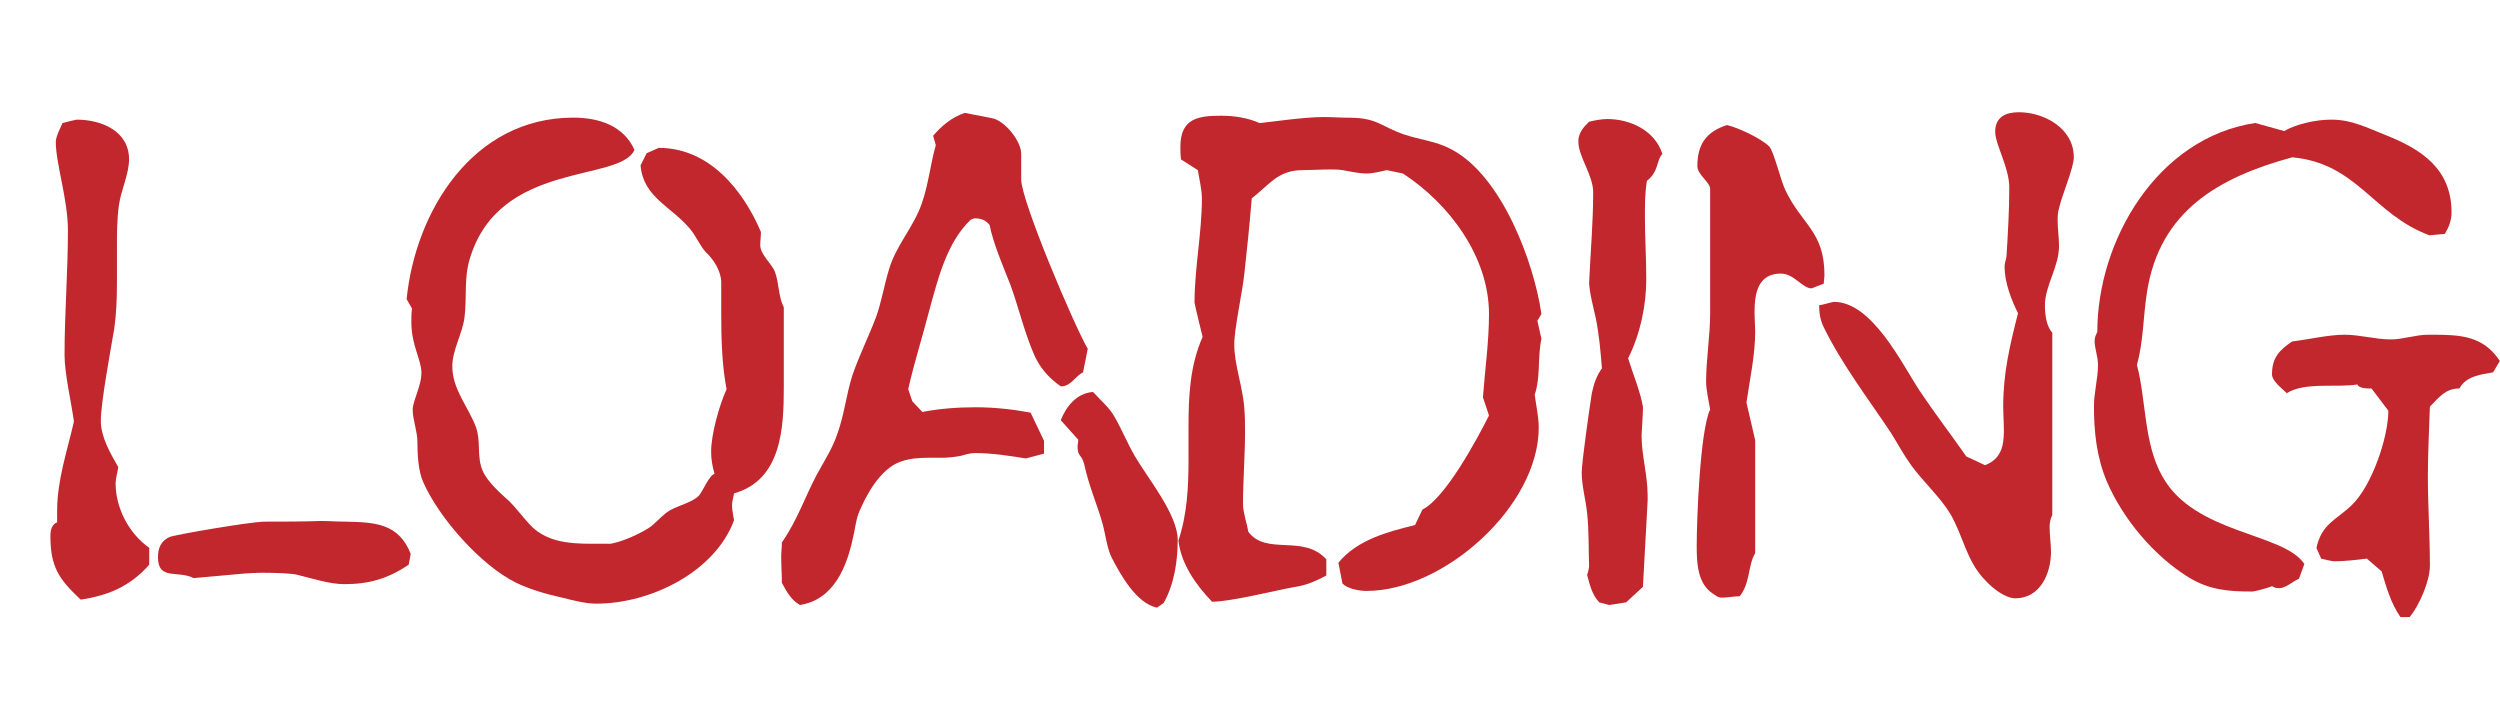
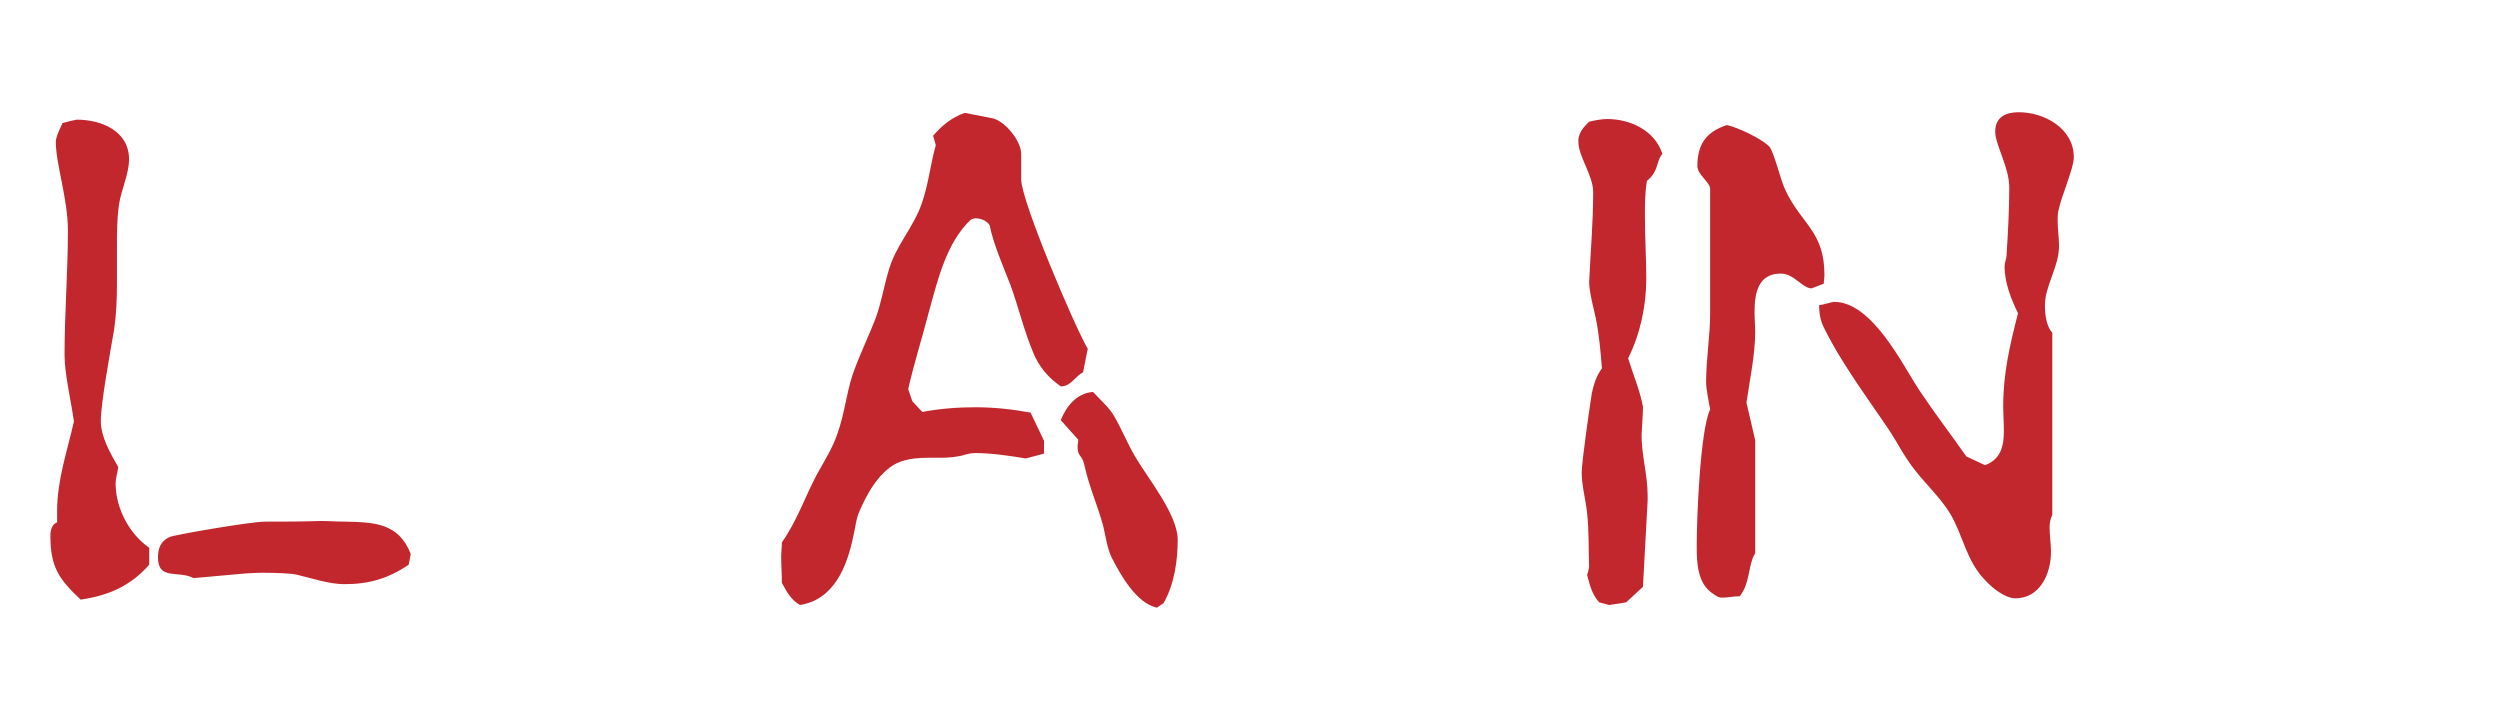
<svg xmlns="http://www.w3.org/2000/svg" version="1.1" x="0px" y="0px" viewBox="0 0 569.41 163.06" style="enable-background:new 0 0 569.41 163.06;" xml:space="preserve">
  <style type="text/css">
	.st0{opacity:0.8;fill:url(#SVGID_1_);}
	.st1{opacity:0.8;fill:url(#SVGID_00000026137217166503286590000001814982061520738738_);}
	.st2{fill:#C1272D;}
	.st3{fill:#FFFFFF;}
	.st4{fill:none;stroke:#C1272D;stroke-width:0;stroke-linecap:round;stroke-linejoin:round;}
	.st5{opacity:0.8;}
	.st6{opacity:0.8;fill:#C1272D;}
	.st7{fill:#333333;}
	.st8{fill:#0071BC;}
	.st9{opacity:0.68;fill:#FFFFFF;}
</style>
  <g id="レイヤー_1">
</g>
  <g id="レイヤー_2">
    <g>
      <g>
        <path class="st2" d="M33.99,128.61c-4.29,4.9-9.34,7.04-15.62,7.96c-5.05-4.75-6.89-7.5-6.89-14.55c0-1.22,0.31-2.6,1.53-3.06     v-2.6c0-7.04,2.3-13.63,3.83-20.36c-0.61-4.44-2.14-10.87-2.14-15.16c0-9.49,0.77-18.99,0.77-28.32c0-7.2-2.76-15.16-2.76-20.21     c0-1.23,1.07-3.22,1.53-4.29c0.46-0.15,3.06-0.77,3.21-0.77c5.67,0,11.94,2.6,11.94,9.03c0,3.37-1.84,7.04-2.3,10.41     c-0.46,3.21-0.46,6.58-0.46,9.8v8.27c0,3.52-0.15,6.89-0.61,10.1c-0.77,4.59-3.06,16.84-3.06,20.98c0,3.67,2.14,7.35,3.98,10.56     c-0.15,1.07-0.61,2.6-0.61,3.67c0,5.67,3.06,11.48,7.66,14.7V128.61z M93.09,128.61c-4.75,3.21-9.03,4.44-14.7,4.44     c-3.37,0-7.5-1.38-10.72-2.14c-1.07-0.31-4.9-0.46-7.81-0.46c-1.84,0-3.21,0.15-3.83,0.15l-11.94,1.07     c-3.52-1.84-8.11,0.61-8.11-4.75c0-1.99,0.61-3.67,2.6-4.59c0.77-0.46,18.53-3.52,21.74-3.52c4.29,0,8.42,0,12.71-0.15     c1.84,0,3.83,0.15,5.67,0.15c6.58,0.15,12.09,0.31,14.85,7.35L93.09,128.61z" />
-         <path class="st2" d="M138.56,123.87c2.3,0,8.42-2.76,10.1-4.29c1.23-1.07,2.6-2.6,3.98-3.37c1.84-1.07,5.21-1.84,6.58-3.37     c0.92-1.07,2.3-4.59,3.52-4.9c-0.46-1.68-0.77-3.22-0.77-5.05c0-3.98,1.84-10.56,3.52-14.24c-1.07-5.51-1.22-11.64-1.22-17.45     v-6.89c0-2.45-1.68-5.21-3.52-6.89c-1.38-1.53-2.14-3.52-3.52-5.21c-4.29-5.21-10.72-7.2-11.33-14.55l1.38-2.76l2.76-1.22     c11.64,0,19.29,9.8,23.27,19.14c0,1.07-0.15,1.99-0.15,3.06c0,2.14,2.76,4.29,3.37,6.12c0.92,2.45,0.76,5.67,1.99,7.96v18.22     c0,9.19-0.46,21.13-11.33,24.19c-0.15,0.92-0.46,1.84-0.46,2.76c0,1.07,0.31,2.3,0.46,3.37c-4.29,11.64-18.83,18.99-31.39,18.99     c-2.45,0-5.36-0.77-7.81-1.38c-3.52-0.77-7.2-1.84-10.41-3.37c-8.12-3.98-17.61-14.85-21.13-22.81c-1.22-2.6-1.38-6.58-1.38-9.34     c0-2.3-1.07-5.05-1.07-7.2v-0.46c0.46-2.6,1.99-5.36,1.99-7.96c0-3.06-2.3-6.28-2.3-11.64c0-0.92,0-1.99,0.15-3.06l-1.23-2.14     c1.99-19.9,15-41.34,37.97-41.34c5.82,0,11.48,1.84,13.93,7.35c-3.37,7.5-30.77,2.3-37.51,24.8c-1.38,4.59-0.61,8.73-1.22,13.47     c-0.46,3.52-2.76,7.35-2.76,11.02c0,5.21,3.52,9.03,5.36,13.78c1.22,3.37,0.15,6.74,1.53,9.95c1.07,2.6,4.13,5.21,6.12,7.04     c1.53,1.53,2.76,3.21,4.29,4.9c3.67,4.29,9.03,4.75,14.54,4.75H138.56z" />
        <path class="st2" d="M233.64,104.42c-3.67-0.61-7.81-1.23-11.48-1.23c-1.22,0-2.14,0.31-3.21,0.61     c-1.53,0.31-3.06,0.46-4.59,0.46h-2.91c-2.14,0-4.29,0.15-6.43,0.92c-4.59,1.68-7.81,7.66-9.49,11.79     c-0.61,1.68-0.77,3.52-1.22,5.36c-1.38,6.58-4.29,14.24-12.1,15.46c-1.99-1.07-3.06-3.06-4.13-5.05c0-1.99-0.15-3.83-0.15-5.97     c0-1.07,0.15-2.14,0.15-3.22c3.52-5.05,5.21-10.26,7.96-15.46c1.68-3.06,3.67-6.12,4.75-9.49c1.53-4.29,1.99-8.88,3.37-13.17     c1.53-4.44,3.67-8.73,5.36-13.17c1.22-3.37,1.84-7.2,2.91-10.72c1.53-5.51,5.67-9.8,7.5-15.16c1.53-4.29,1.99-9.03,3.21-13.32     l-0.61-2.14c1.99-2.3,4.13-4.13,7.2-5.21l6.28,1.22c2.91,0.61,6.58,5.21,6.58,8.11v0.15v5.67c0,4.9,12.1,33.38,15.16,38.58     l-1.07,5.36c-1.84,0.92-2.76,3.21-5.05,3.21c-2.91-1.99-5.05-4.59-6.28-7.66c-2.14-5.05-3.37-10.41-5.21-15.46     c-1.68-4.29-3.83-9.19-4.75-13.63c-0.77-1.07-1.99-1.53-3.22-1.53c-0.31,0-0.77,0.15-1.07,0.31c-5.51,5.21-7.5,13.63-9.49,20.82     c-1.53,5.97-3.37,11.64-4.75,17.76l0.92,2.76l2.3,2.45c3.98-0.77,8.12-1.07,12.1-1.07c4.29,0,8.42,0.46,12.55,1.22l3.06,6.43     v2.91L233.64,104.42z M263.5,138.41c-4.75-1.07-8.27-7.5-10.26-11.33c-1.07-2.14-1.38-4.9-1.99-7.35     c-1.23-4.59-3.22-8.88-4.29-13.93c-0.61-2.45-1.53-1.68-1.53-4.13c0-0.46,0.15-0.77,0.15-1.53l-3.98-4.44     c1.23-3.06,3.52-6.12,7.35-6.43c1.68,1.84,3.83,3.67,4.9,5.67c1.68,2.91,2.91,5.97,4.59,8.88c2.91,5.05,9.8,13.32,9.8,19.14     c0,4.75-0.77,10.1-3.21,14.39L263.5,138.41z" />
-         <path class="st2" d="M323.98,116.06c5.21-2.6,12.4-15.92,15.16-21.43l-1.38-4.13c0.46-6.28,1.38-12.71,1.38-18.98     c0-13.01-9.03-25.11-19.6-32l-3.67-0.77c-1.38,0.31-3.21,0.77-4.59,0.77c-1.68,0-3.83-0.46-5.51-0.77     c-0.77-0.15-1.84-0.15-2.91-0.15c-1.99,0-4.44,0.15-6.12,0.15c-5.67,0-7.5,3.22-11.64,6.43c-0.46,5.82-1.07,11.48-1.68,17.15     c-0.46,4.29-2.3,12.55-2.3,16.08c0,4.75,1.99,9.8,2.3,14.7c0.15,1.84,0.15,3.52,0.15,5.36c0,5.51-0.46,11.02-0.46,16.38     c0,1.84,0.92,4.44,1.22,6.28c4.13,5.51,12.55,0.46,17.76,6.28v3.67c-1.99,1.07-3.98,1.99-6.28,2.45     c-4.75,0.77-15.31,3.52-19.75,3.52c-3.67-3.83-7.04-8.57-7.66-13.93c1.99-5.97,2.3-12.1,2.3-18.37v-7.35     c0-7.2,0.31-14.09,3.21-20.67c-0.15-0.61-1.84-7.5-1.84-7.81c0-7.81,1.68-15.92,1.68-23.73c0-1.99-0.61-4.44-0.92-6.43     l-3.83-2.45c-0.15-1.07-0.15-1.99-0.15-2.91c0-6.58,4.29-7.04,9.34-7.04c2.91,0,5.97,0.46,8.73,1.68     c2.91-0.31,10.1-1.38,14.54-1.38c1.99,0,3.98,0.15,5.82,0.15c6.43,0,7.2,1.99,12.56,3.83c3.67,1.22,7.35,1.53,10.72,3.37     c11.48,5.97,18.83,25.72,20.52,37.51l-0.92,1.53l0.92,4.13c-0.92,4.29-0.15,8.73-1.53,12.71c0.31,2.45,0.92,5.05,0.92,7.5     c0,17.91-21.59,37.2-39.2,37.2c-1.68,0-4.29-0.46-5.51-1.68l-0.92-4.75c4.29-5.21,11.18-7.04,17.45-8.57L323.98,116.06z" />
        <path class="st2" d="M370.37,137.19l-3.83,0.61l-2.3-0.61c-1.68-1.84-2.14-3.98-2.76-6.28c0.15-0.15,0.46-1.68,0.46-1.84     c-0.15-3.98,0-8.11-0.46-12.25c-0.31-3.06-1.22-6.12-1.22-9.19c0-2.45,1.84-15.16,2.3-18.07c0.46-2.14,1.07-3.98,2.3-5.67     c-0.31-3.83-0.61-7.5-1.38-11.33c-0.46-2.14-1.53-6.12-1.53-8.27c0.31-6.89,0.92-13.63,0.92-20.52c0-3.83-3.37-8.11-3.37-11.48     V31.7c0.31-1.84,1.22-2.76,2.45-3.98c1.22-0.31,2.91-0.61,4.13-0.61c5.21,0,10.87,2.6,12.55,7.96c-1.38,1.38-0.77,3.98-3.52,6.12     c-0.46,2.76-0.46,5.36-0.46,8.11c0,4.75,0.31,9.49,0.31,14.24c0,6.12-1.38,12.56-4.13,18.07c1.07,3.52,2.76,7.5,3.37,11.02v0.46     c0,1.38-0.31,5.51-0.31,6.12c0,4.44,1.38,9.03,1.38,13.63c0,0.31,0,0.77,0,1.22l-1.07,19.6L370.37,137.19z" />
        <path class="st2" d="M399.76,126.01c-1.68,2.76-1.07,6.74-3.52,9.8c-1.38,0-2.76,0.31-3.98,0.31c-1.07,0-1.38-0.46-2.14-0.92     c-3.52-2.3-3.67-7.04-3.67-10.87c0-6.12,0.77-26.33,3.06-31.08c-0.31-1.84-0.92-4.44-0.92-6.28c0-5.21,0.92-10.41,0.92-15.62     V43.03c0-1.53-2.91-3.22-2.91-5.21c0-4.9,1.99-7.81,6.74-9.34c2.6,0.61,7.81,3.06,9.65,4.9c1.07,1.22,2.6,7.81,3.67,9.95     c3.67,7.81,8.88,9.34,8.88,19.29c0,0.61-0.15,1.38-0.15,1.99l-2.76,1.07c-2.14,0-3.98-3.37-7.04-3.37     c-5.21,0-5.97,4.59-5.97,8.73c0,1.68,0.15,3.22,0.15,4.44c0,5.36-1.22,10.87-1.99,16.23c0.15,0.77,1.99,8.42,1.99,8.57V126.01z      M452.12,105.95c3.67-1.38,4.29-4.44,4.29-7.81c0-1.84-0.15-3.83-0.15-5.67c0-7.5,1.53-13.93,3.37-21.13     c-1.53-3.06-3.06-7.04-3.06-10.56c0-1.07,0.46-1.84,0.46-2.76c0.31-5.05,0.61-10.26,0.61-15.31c0-4.59-3.21-9.8-3.21-12.71     c0-3.37,2.45-4.44,5.36-4.44c5.82,0,12.55,3.67,12.55,10.26c0,2.45-2.76,8.73-3.37,11.64c-0.31,0.92-0.31,1.84-0.31,2.91     c0,1.84,0.31,3.83,0.31,5.67c0,4.75-3.21,9.03-3.21,13.47c0,2.14,0.31,4.75,1.68,6.28v41.49c-0.46,0.92-0.61,1.84-0.61,2.76     c0,1.99,0.31,3.83,0.31,5.67c0,4.9-2.45,10.56-8.11,10.56c-2.3,0-5.21-2.3-6.74-3.98c-4.44-4.44-5.05-10.1-8.11-15.31     c-2.45-3.98-6.12-7.2-8.88-11.02c-1.68-2.3-3.06-4.9-4.59-7.35c-5.21-7.81-11.18-15.62-15.31-24.04     c-0.77-1.53-1.07-3.22-1.07-5.05c0.46,0,3.06-0.77,3.37-0.77c8.73,0,15.46,14.09,19.6,20.36c3.37,5.05,7.04,9.8,10.56,14.85     L452.12,105.95z" />
-         <path class="st2" d="M523.62,131.83c-1.53,0.61-2.91,2.14-4.59,2.14c-0.61,0-1.07-0.15-1.53-0.46c-0.61,0.31-3.98,1.22-4.44,1.22     c-5.36,0-9.8-0.31-14.54-3.22c-7.96-4.9-15-13.32-18.68-21.89c-2.3-5.51-2.91-11.18-2.91-17.15c0-3.06,0.92-6.28,0.92-9.34     c0-1.99-0.77-3.67-0.77-5.51c0-0.77,0.31-1.38,0.61-1.99c0-20.82,13.63-44.25,35.98-47.62l6.58,1.84     c2.91-1.68,7.35-2.6,10.72-2.6c4.75,0,8.11,1.84,12.4,3.52c8.11,3.22,15,7.66,15,17.61c0,1.84-0.61,3.37-1.53,4.9l-3.52,0.31     c-12.86-4.75-16.38-16.38-31.23-17.76c-16.84,4.59-30.16,12.25-33.07,30.62c-0.92,5.82-0.77,11.02-2.3,16.69     c2.14,8.11,1.53,17.91,5.82,25.42c7.35,13.17,27.56,12.71,32.31,19.9L523.62,131.83z M546.74,140.55     c-2.14-3.06-3.21-6.74-4.29-10.41l-3.37-2.91c-2.45,0.31-5.05,0.61-7.5,0.61c-0.31,0-2.45-0.46-2.91-0.61l-1.07-2.45     c1.22-5.51,4.44-6.28,7.96-9.65c4.59-4.29,8.42-15.46,8.42-21.59l-3.83-5.05c-0.92,0-2.91,0-3.22-0.92     c-4.75,0.77-12.09-0.61-16.08,1.99c-1.07-1.07-3.37-2.76-3.37-4.29c0-3.83,1.68-5.51,4.59-7.5c3.83-0.46,8.27-1.53,11.94-1.53     c3.52,0,7.04,1.07,10.56,1.07c2.76,0,5.67-1.07,8.42-1.07c0.31,0,0.61,0,0.92,0c6.28,0,11.64,0.15,15.46,5.97l-1.53,2.6     c-2.76,0.46-6.28,0.92-7.66,3.67c-3.21,0-4.59,1.99-6.74,4.13c-0.15,5.21-0.46,10.56-0.46,15.77c0,6.89,0.46,13.47,0.46,20.21     v0.31c0,3.52-2.45,9.03-4.59,11.64H546.74z" />
      </g>
    </g>
  </g>
</svg>